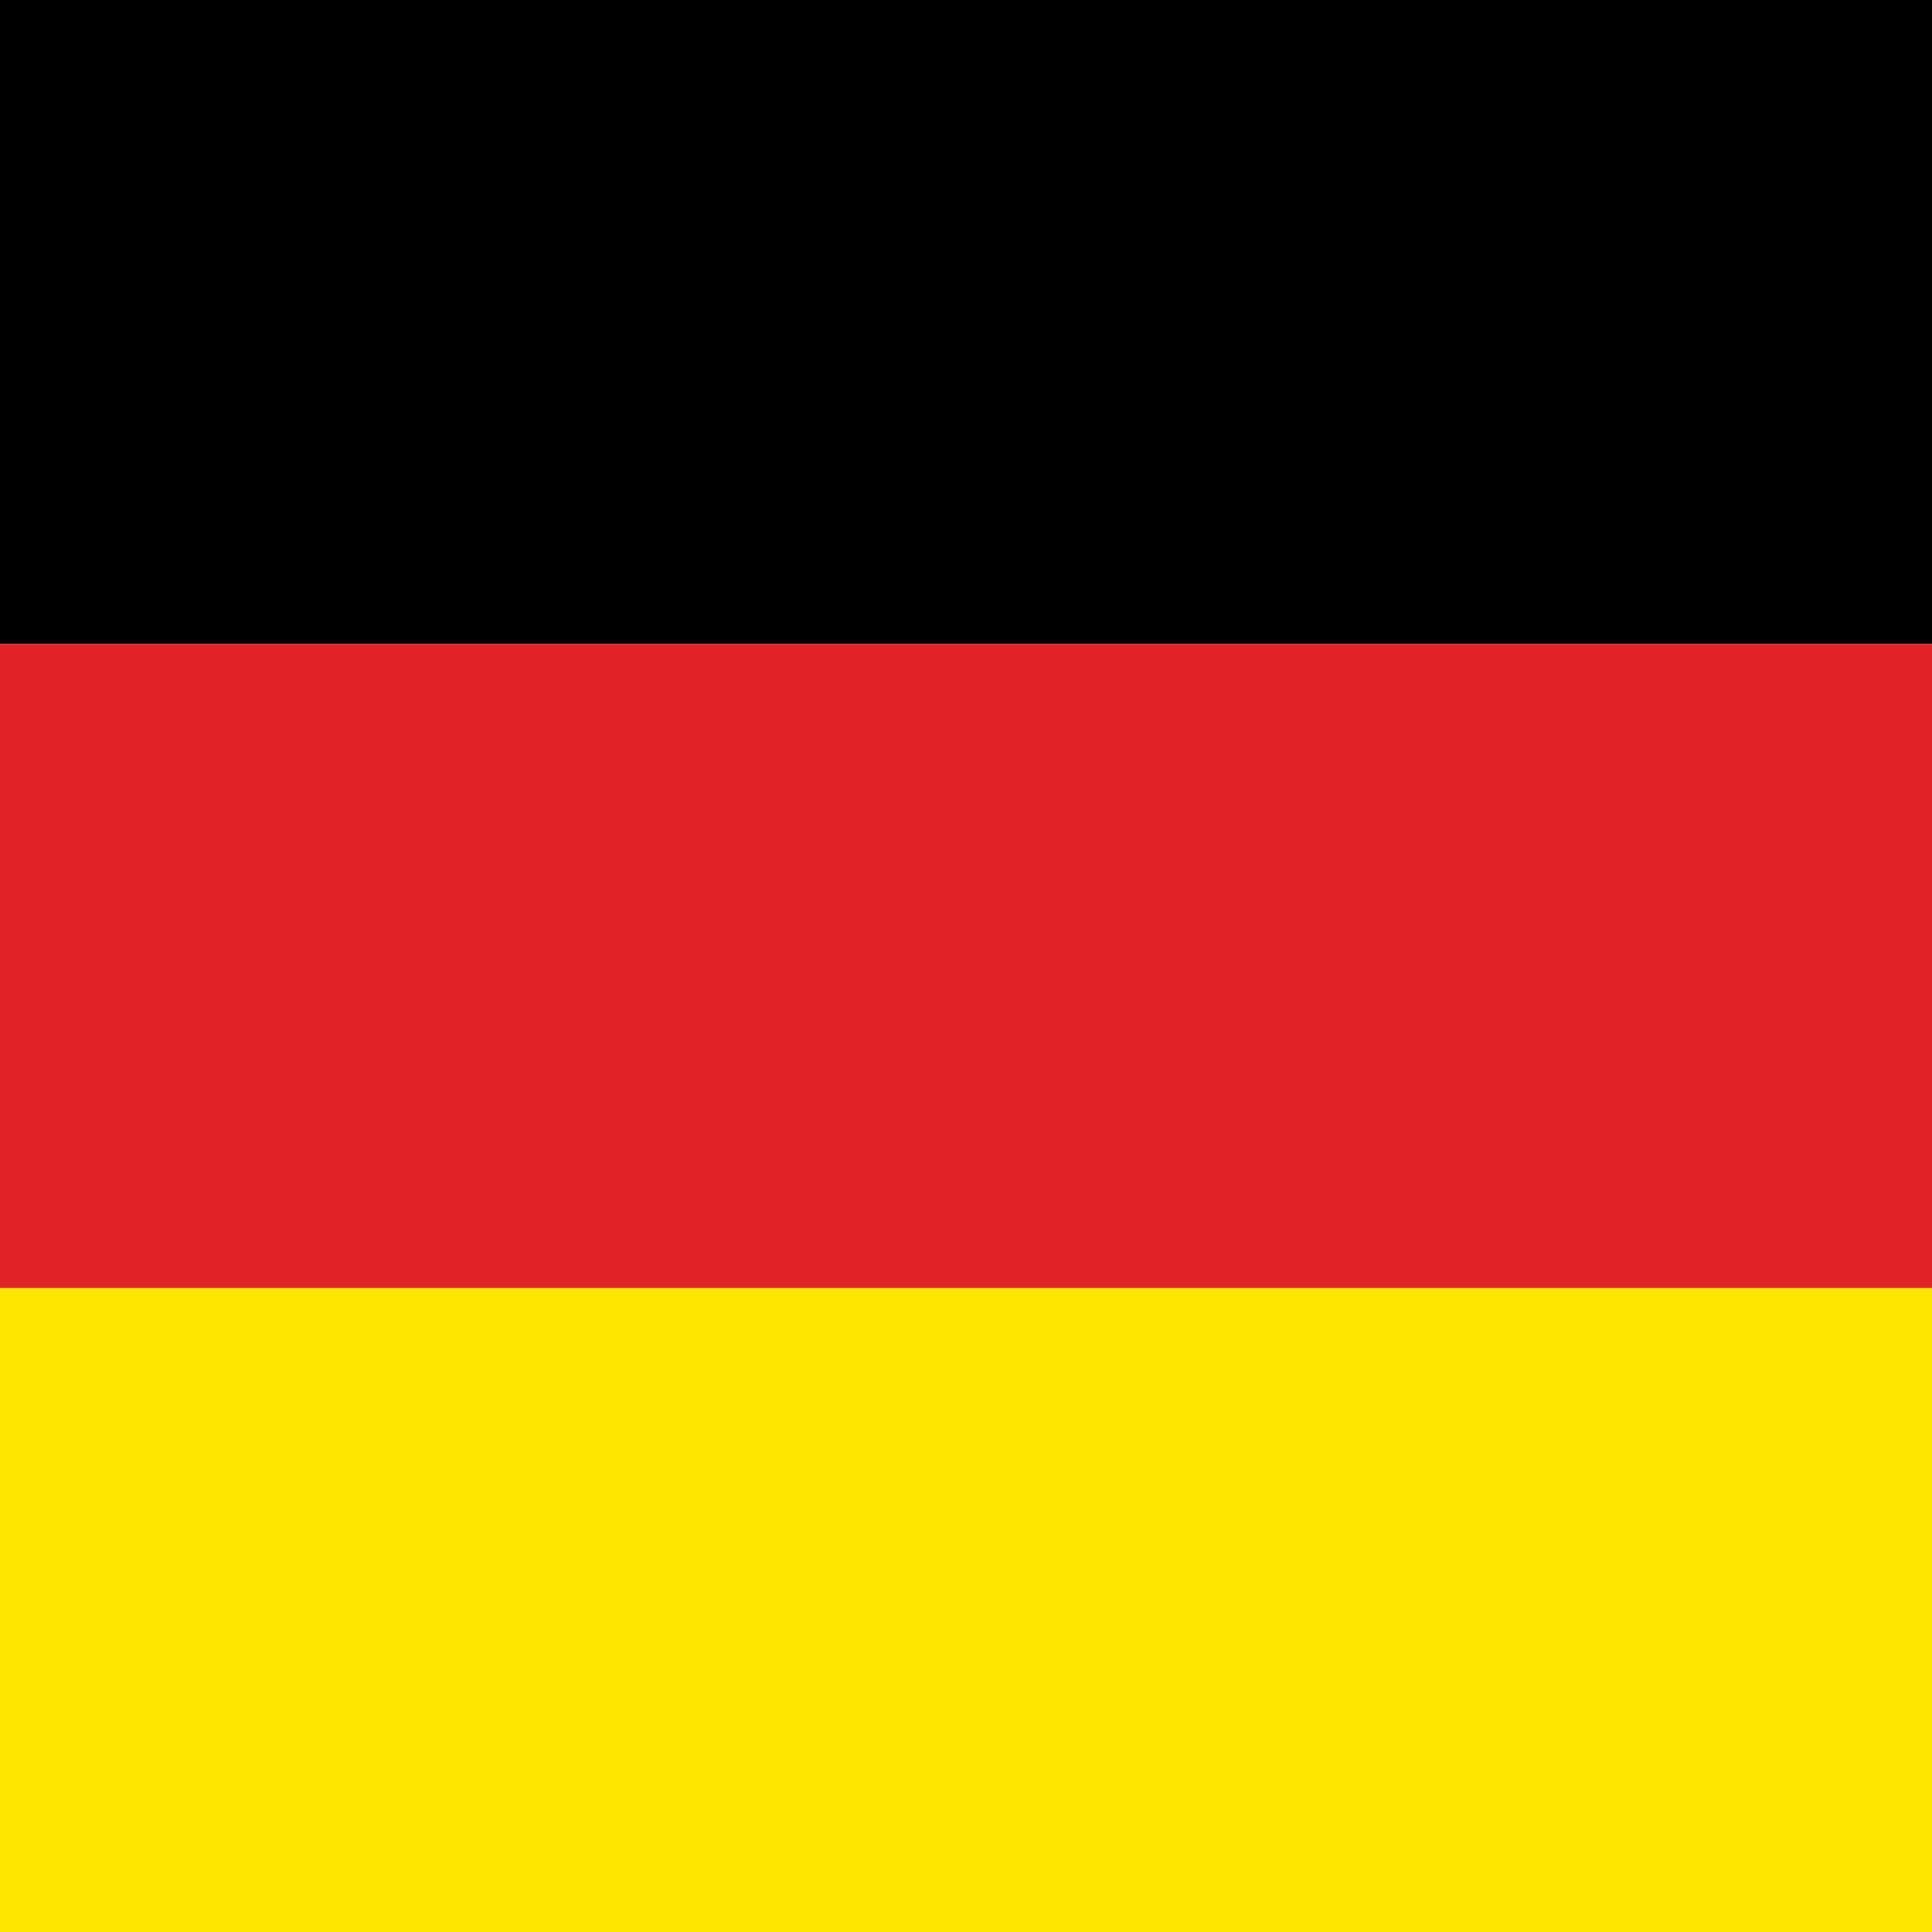
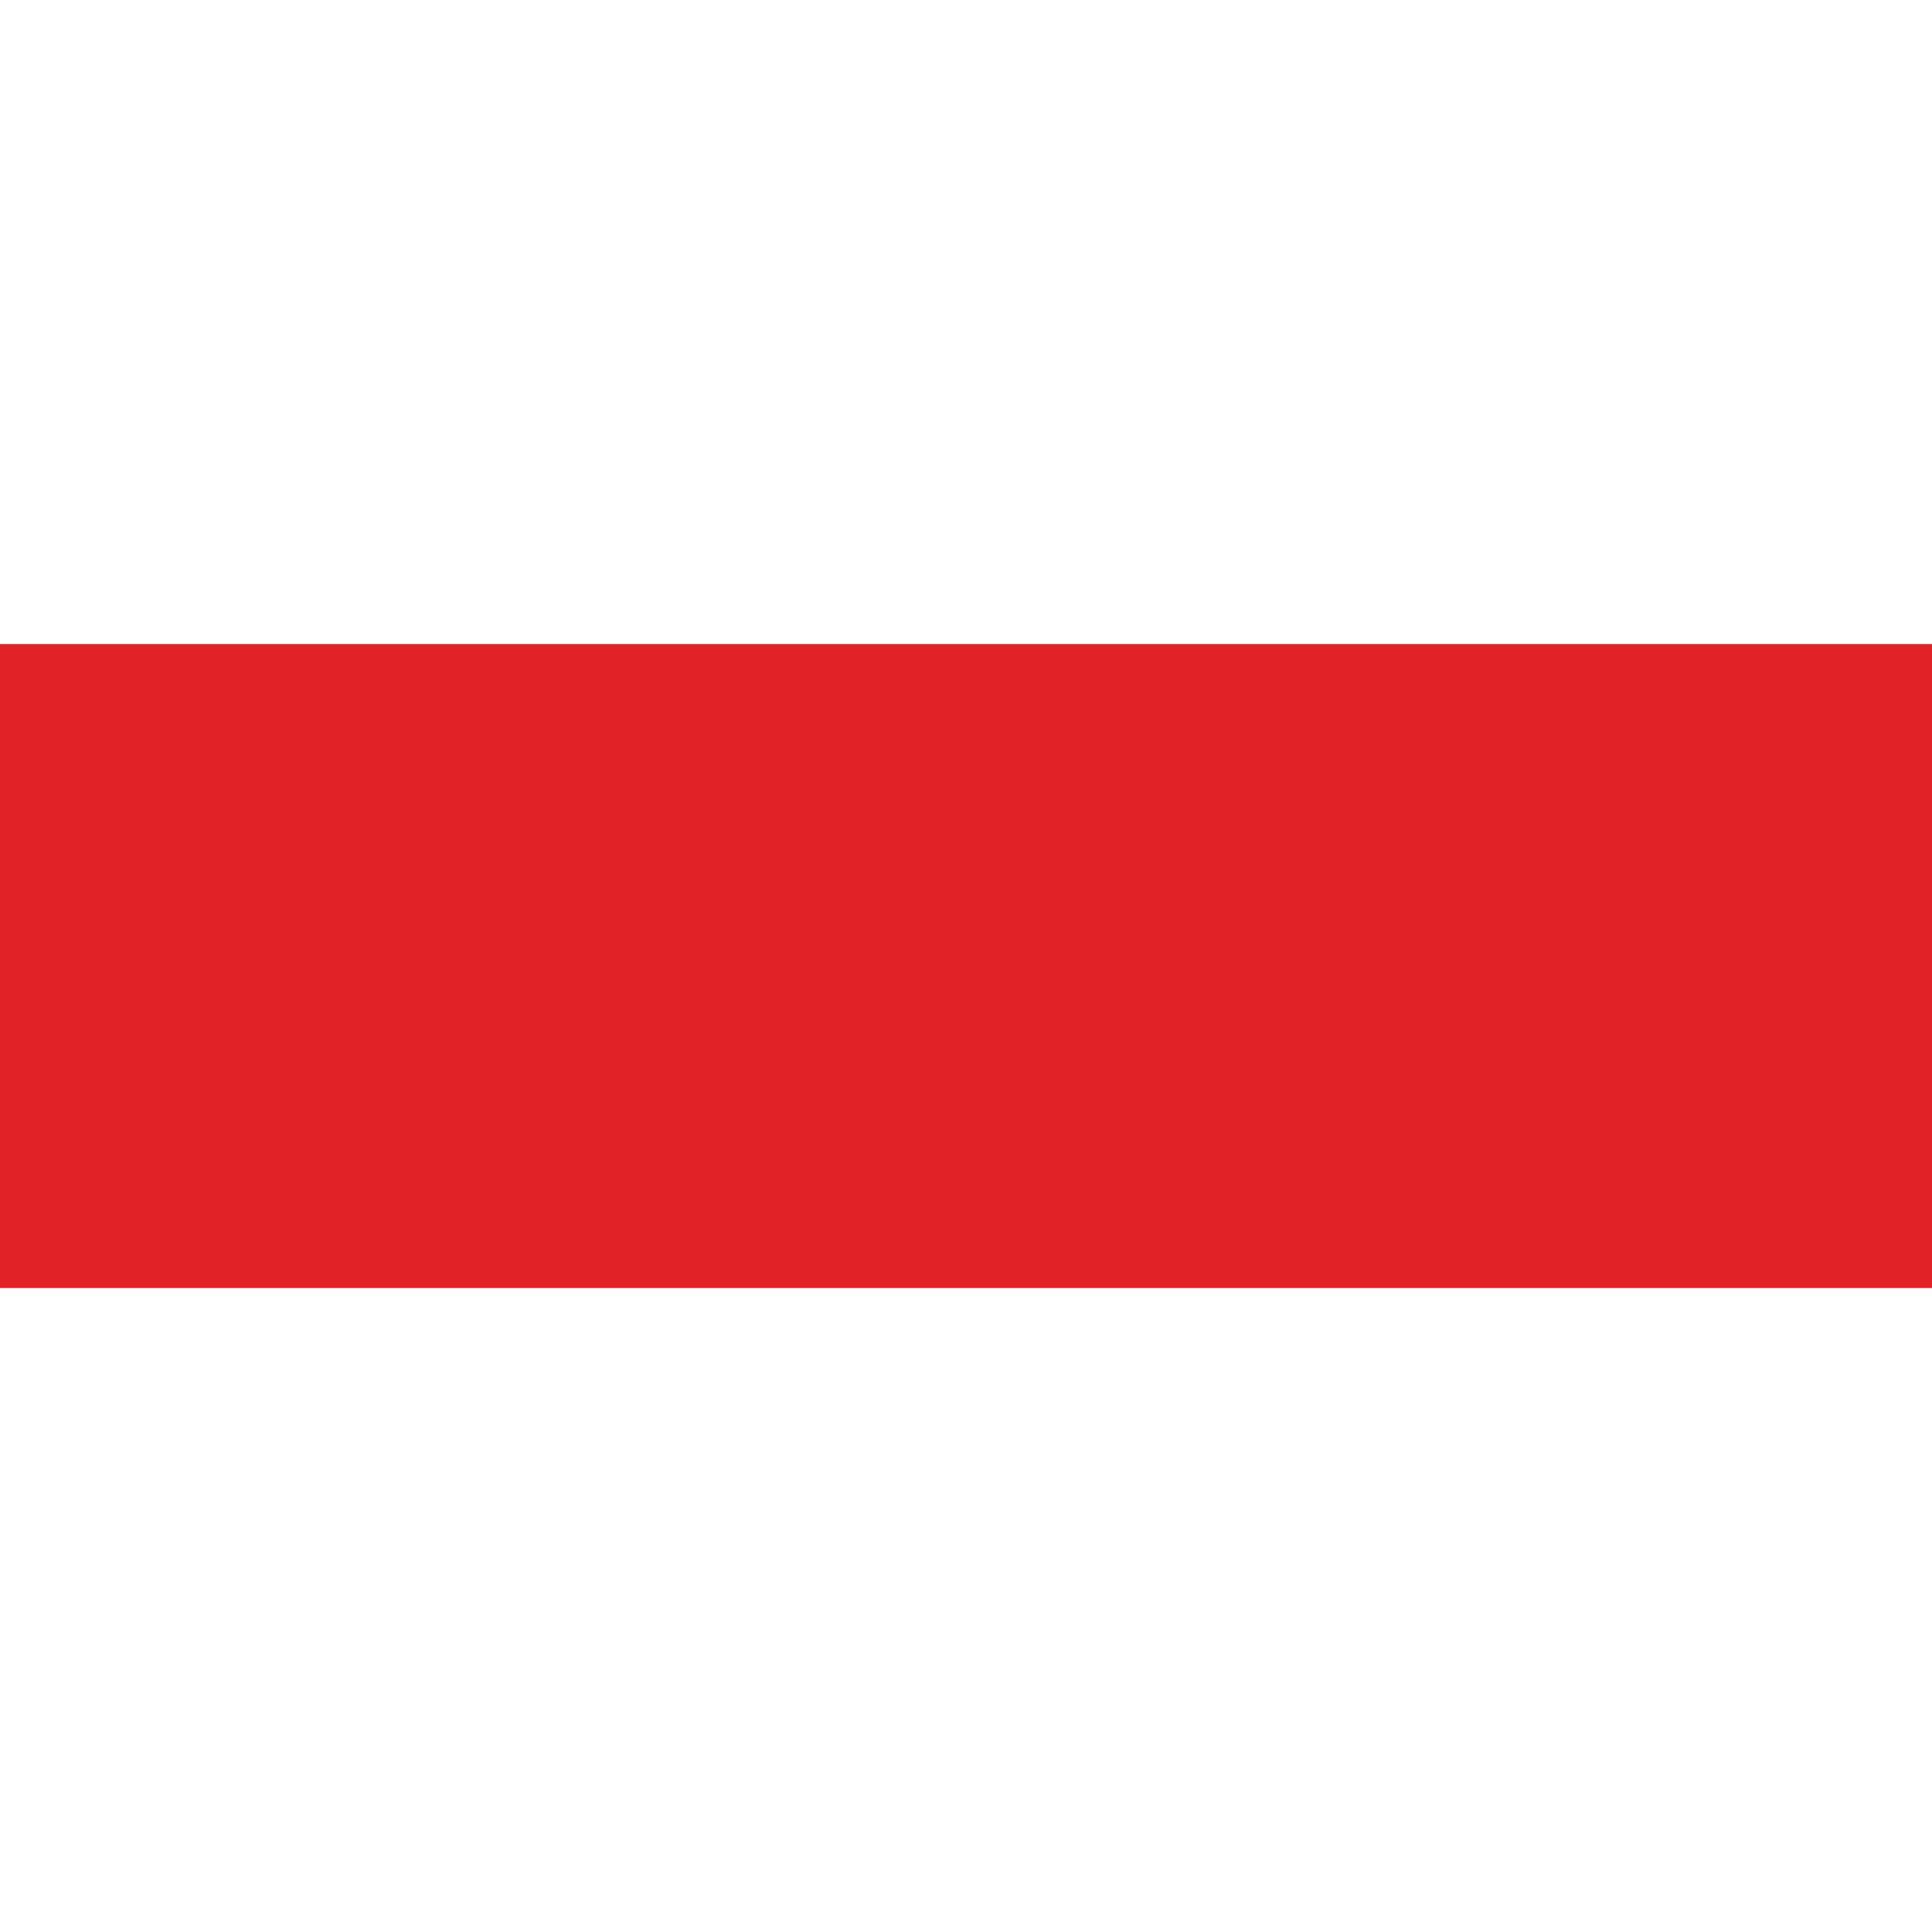
<svg xmlns="http://www.w3.org/2000/svg" height="512" width="512">
  <g fill-rule="evenodd" stroke-width="1pt">
-     <path fill="#ffe600" d="M0 341.338h512.005v170.67H0z" />
-     <path d="M0 0h512.005v170.67H0z" />
    <path fill="#E12227" d="M0 170.67h512.005v170.668H0z" />
  </g>
</svg>